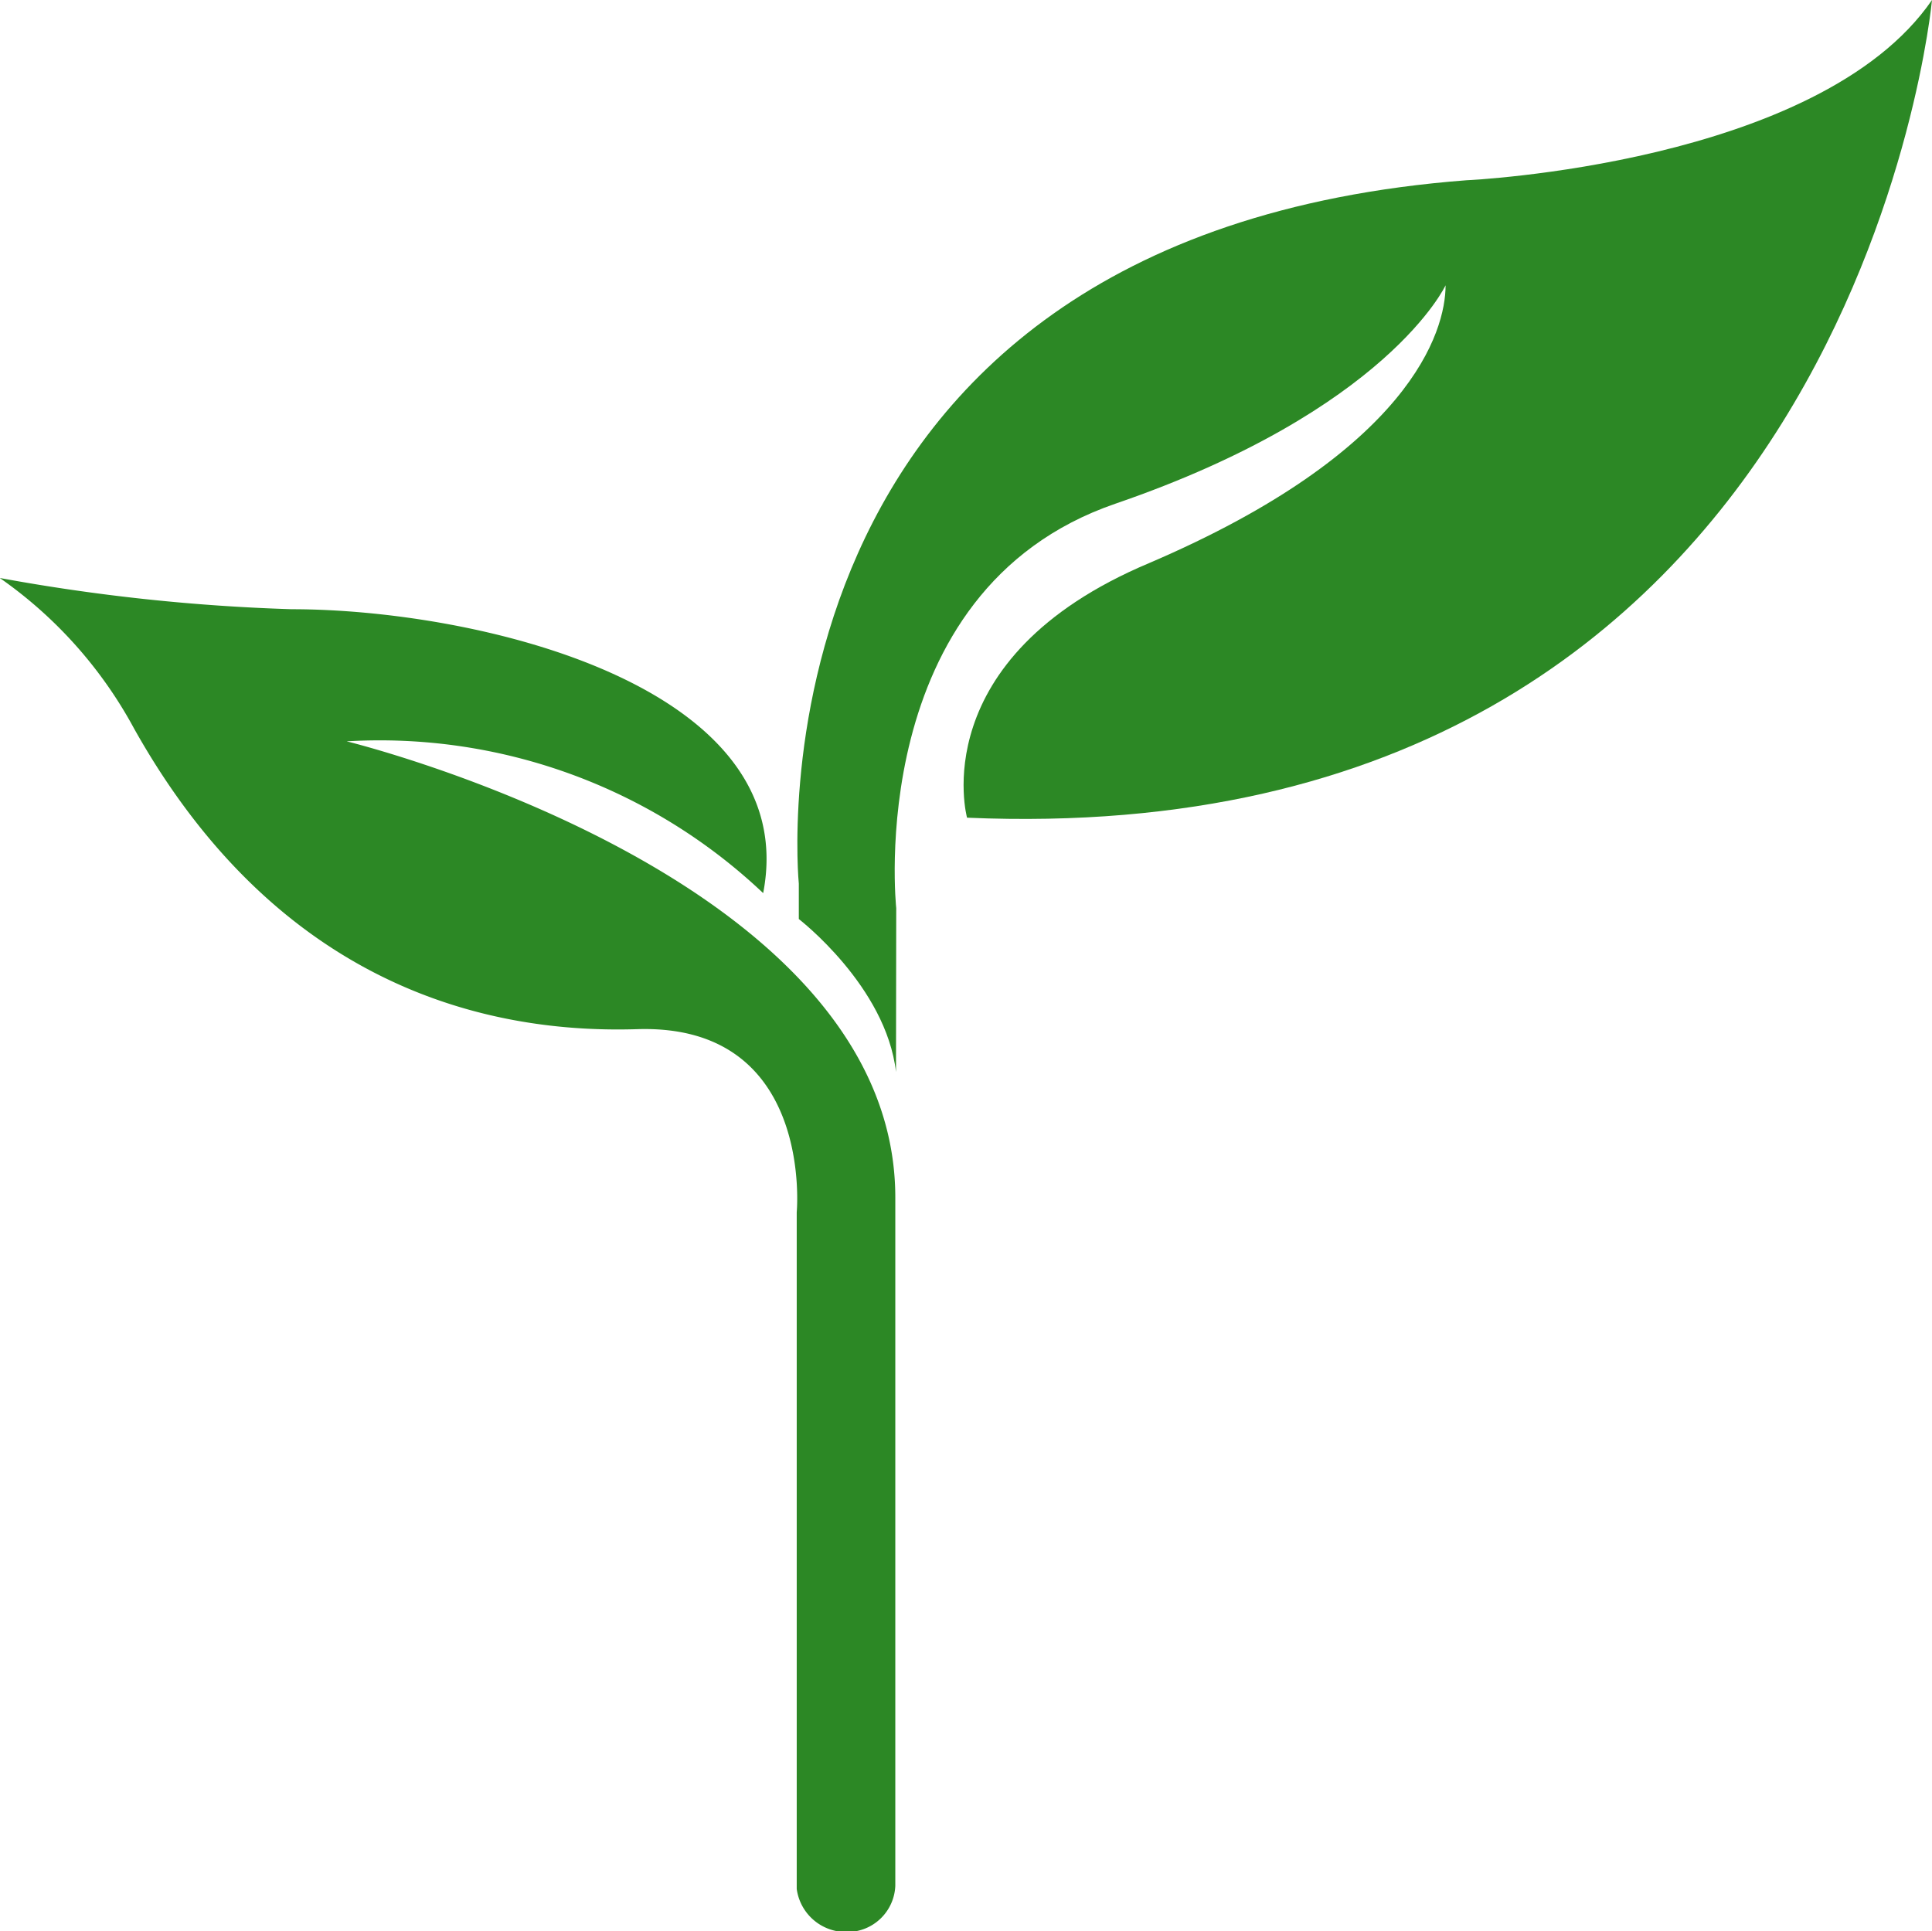
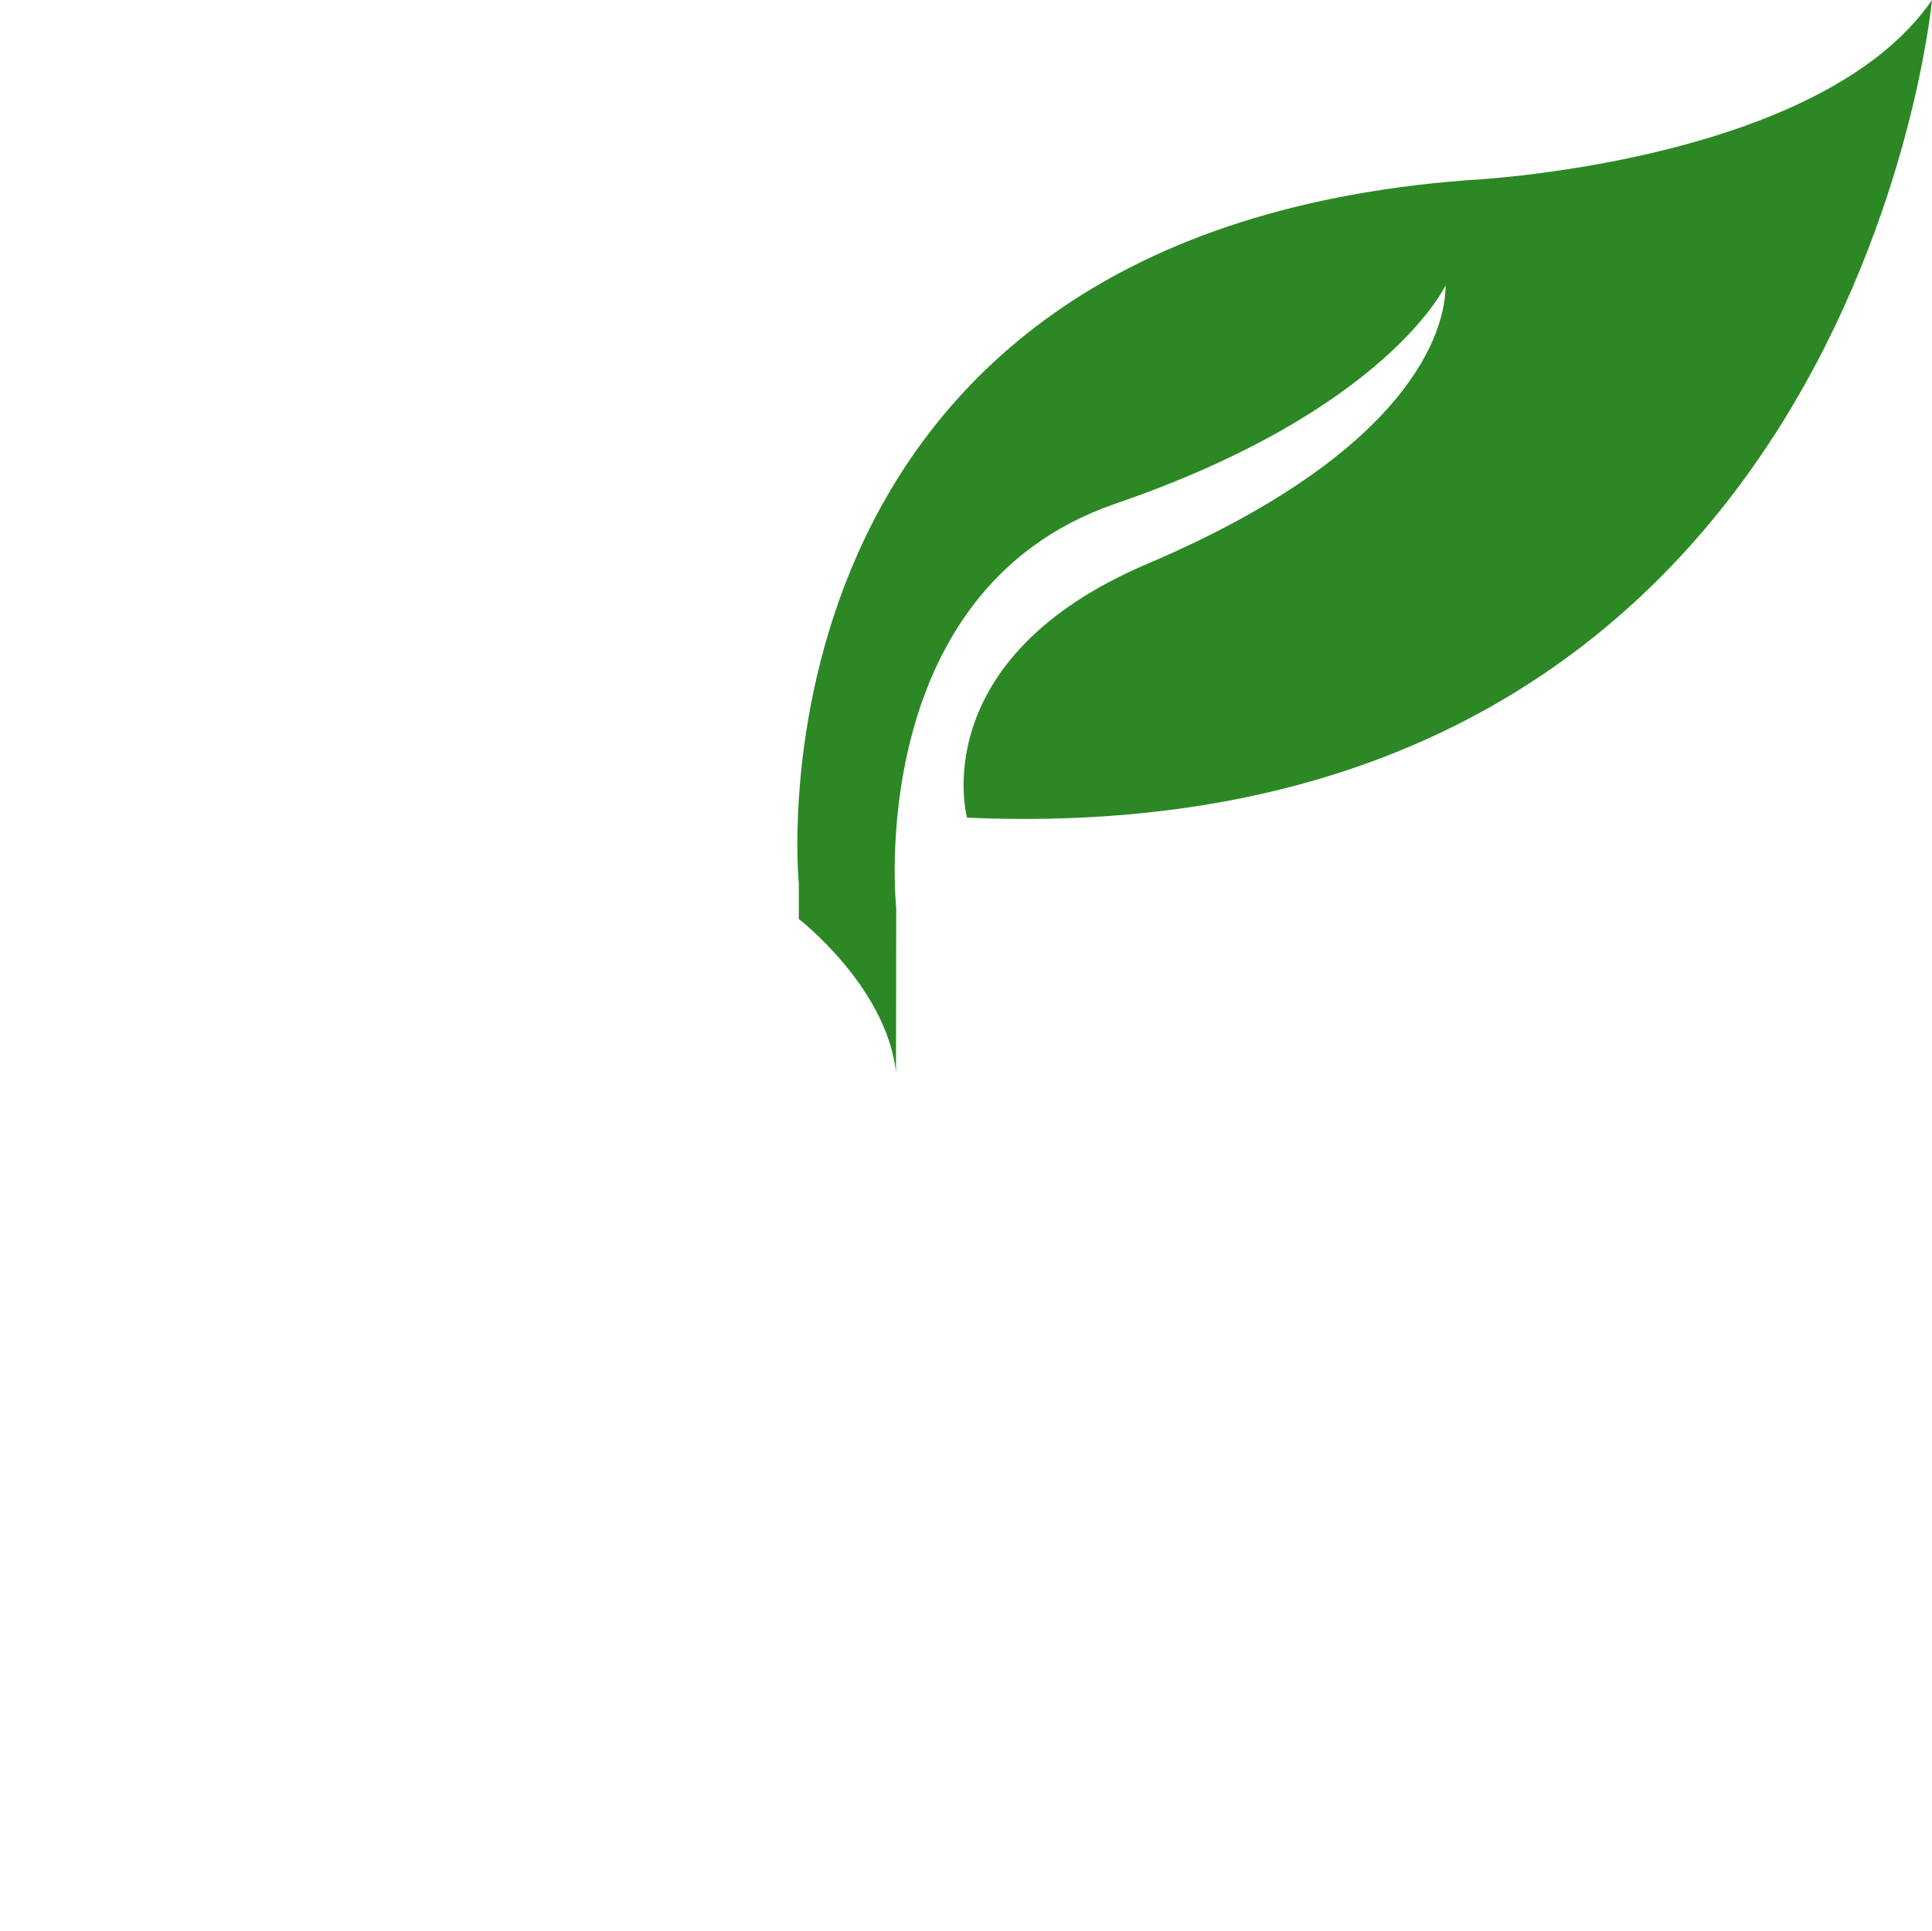
<svg xmlns="http://www.w3.org/2000/svg" id="Layer_1" data-name="Layer 1" viewBox="0 0 83.49 83.46">
  <defs>
    <style>.cls-1{fill:#2c8825;}</style>
  </defs>
  <path class="cls-1" d="M49.61,53c-.43-3.71-4.2-6.61-4.2-6.61l0-1.53S42.62,16.88,74.27,14.46c0,0,15.23-.68,20.11-7.79,0,0-3.4,37-41.7,35.34,0,0-1.9-6.89,7.86-11C71.83,26.18,73.36,21,73.36,19c0,0-2.5,5.4-14.27,9.44-10.94,3.76-9.47,17.48-9.47,17.48Z" transform="translate(-10.89 -6.67)" />
-   <path class="cls-1" d="M49.58,58.41l0,29.76a2.08,2.08,0,0,1-2.05,2h-.11a2.15,2.15,0,0,1-2.1-1.86V59.06s.76-8.15-6.89-7.91-16-2.73-21.75-13a18.86,18.86,0,0,0-5.8-6.5A84.13,84.13,0,0,0,23.49,33c8.07,0,22.11,3.32,20.38,12.27a24.09,24.09,0,0,0-18-6.56S49.56,44.48,49.58,58.41Z" transform="translate(-10.89 -6.67)" />
</svg>